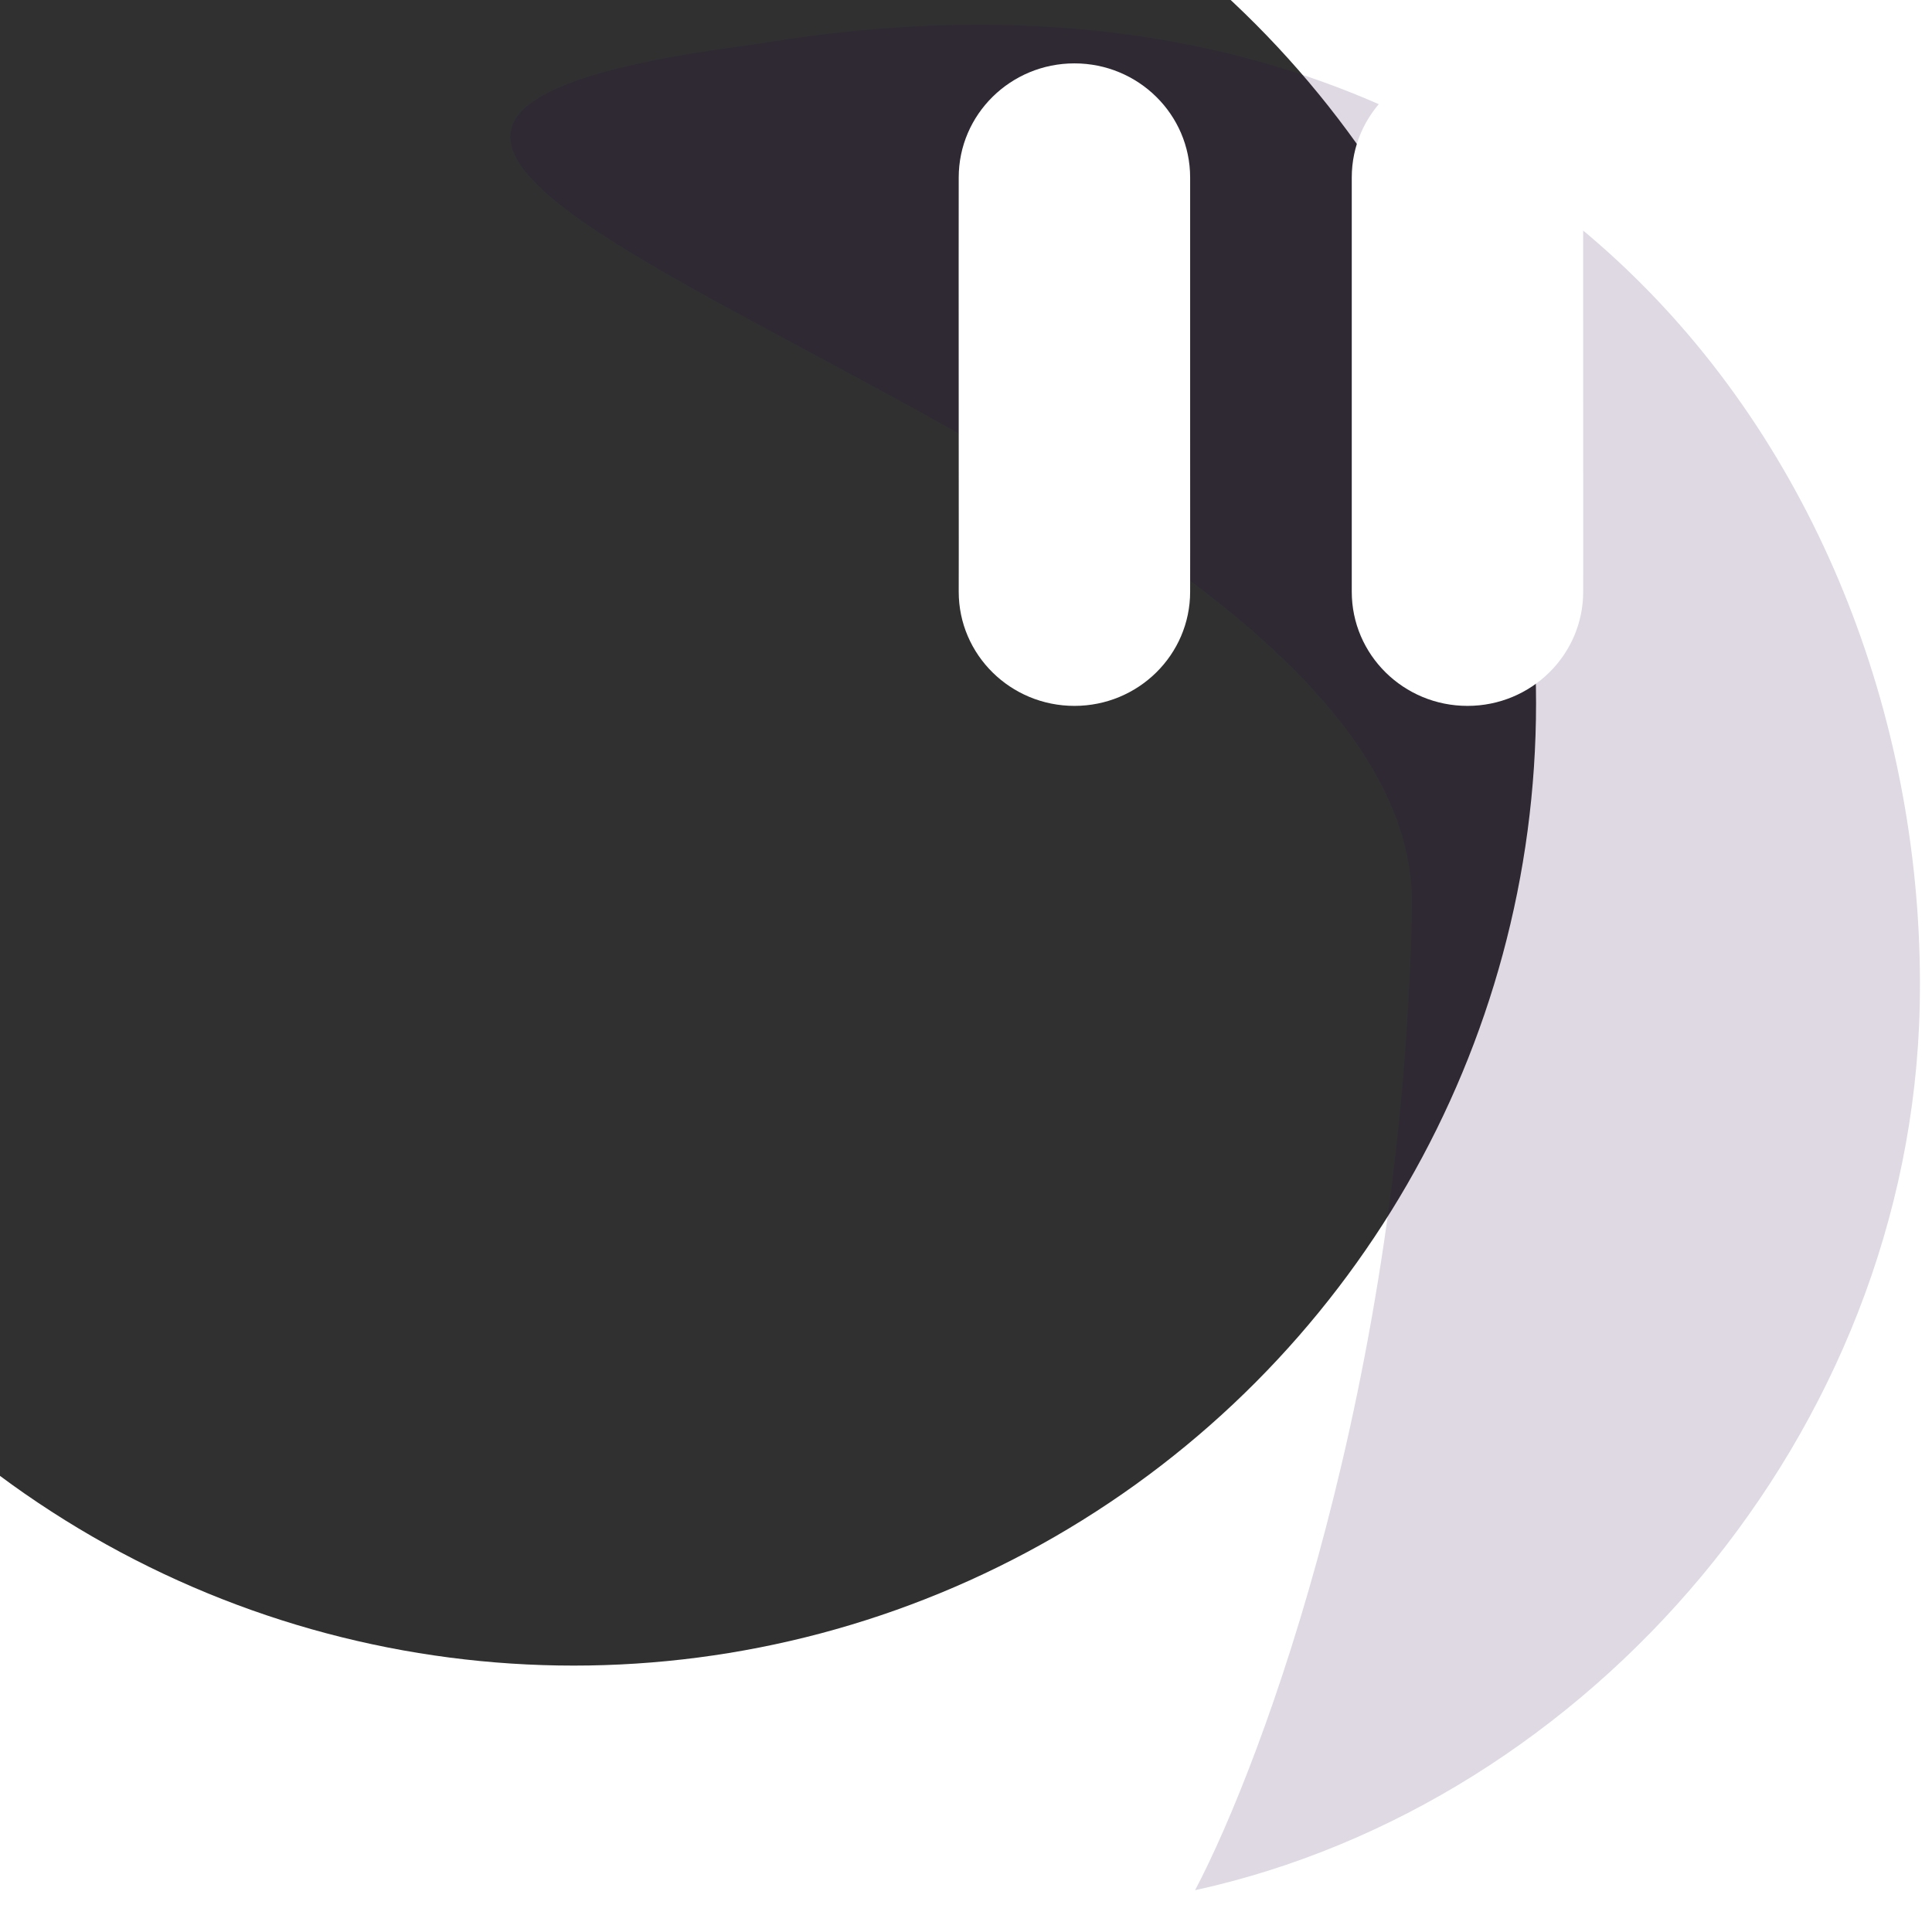
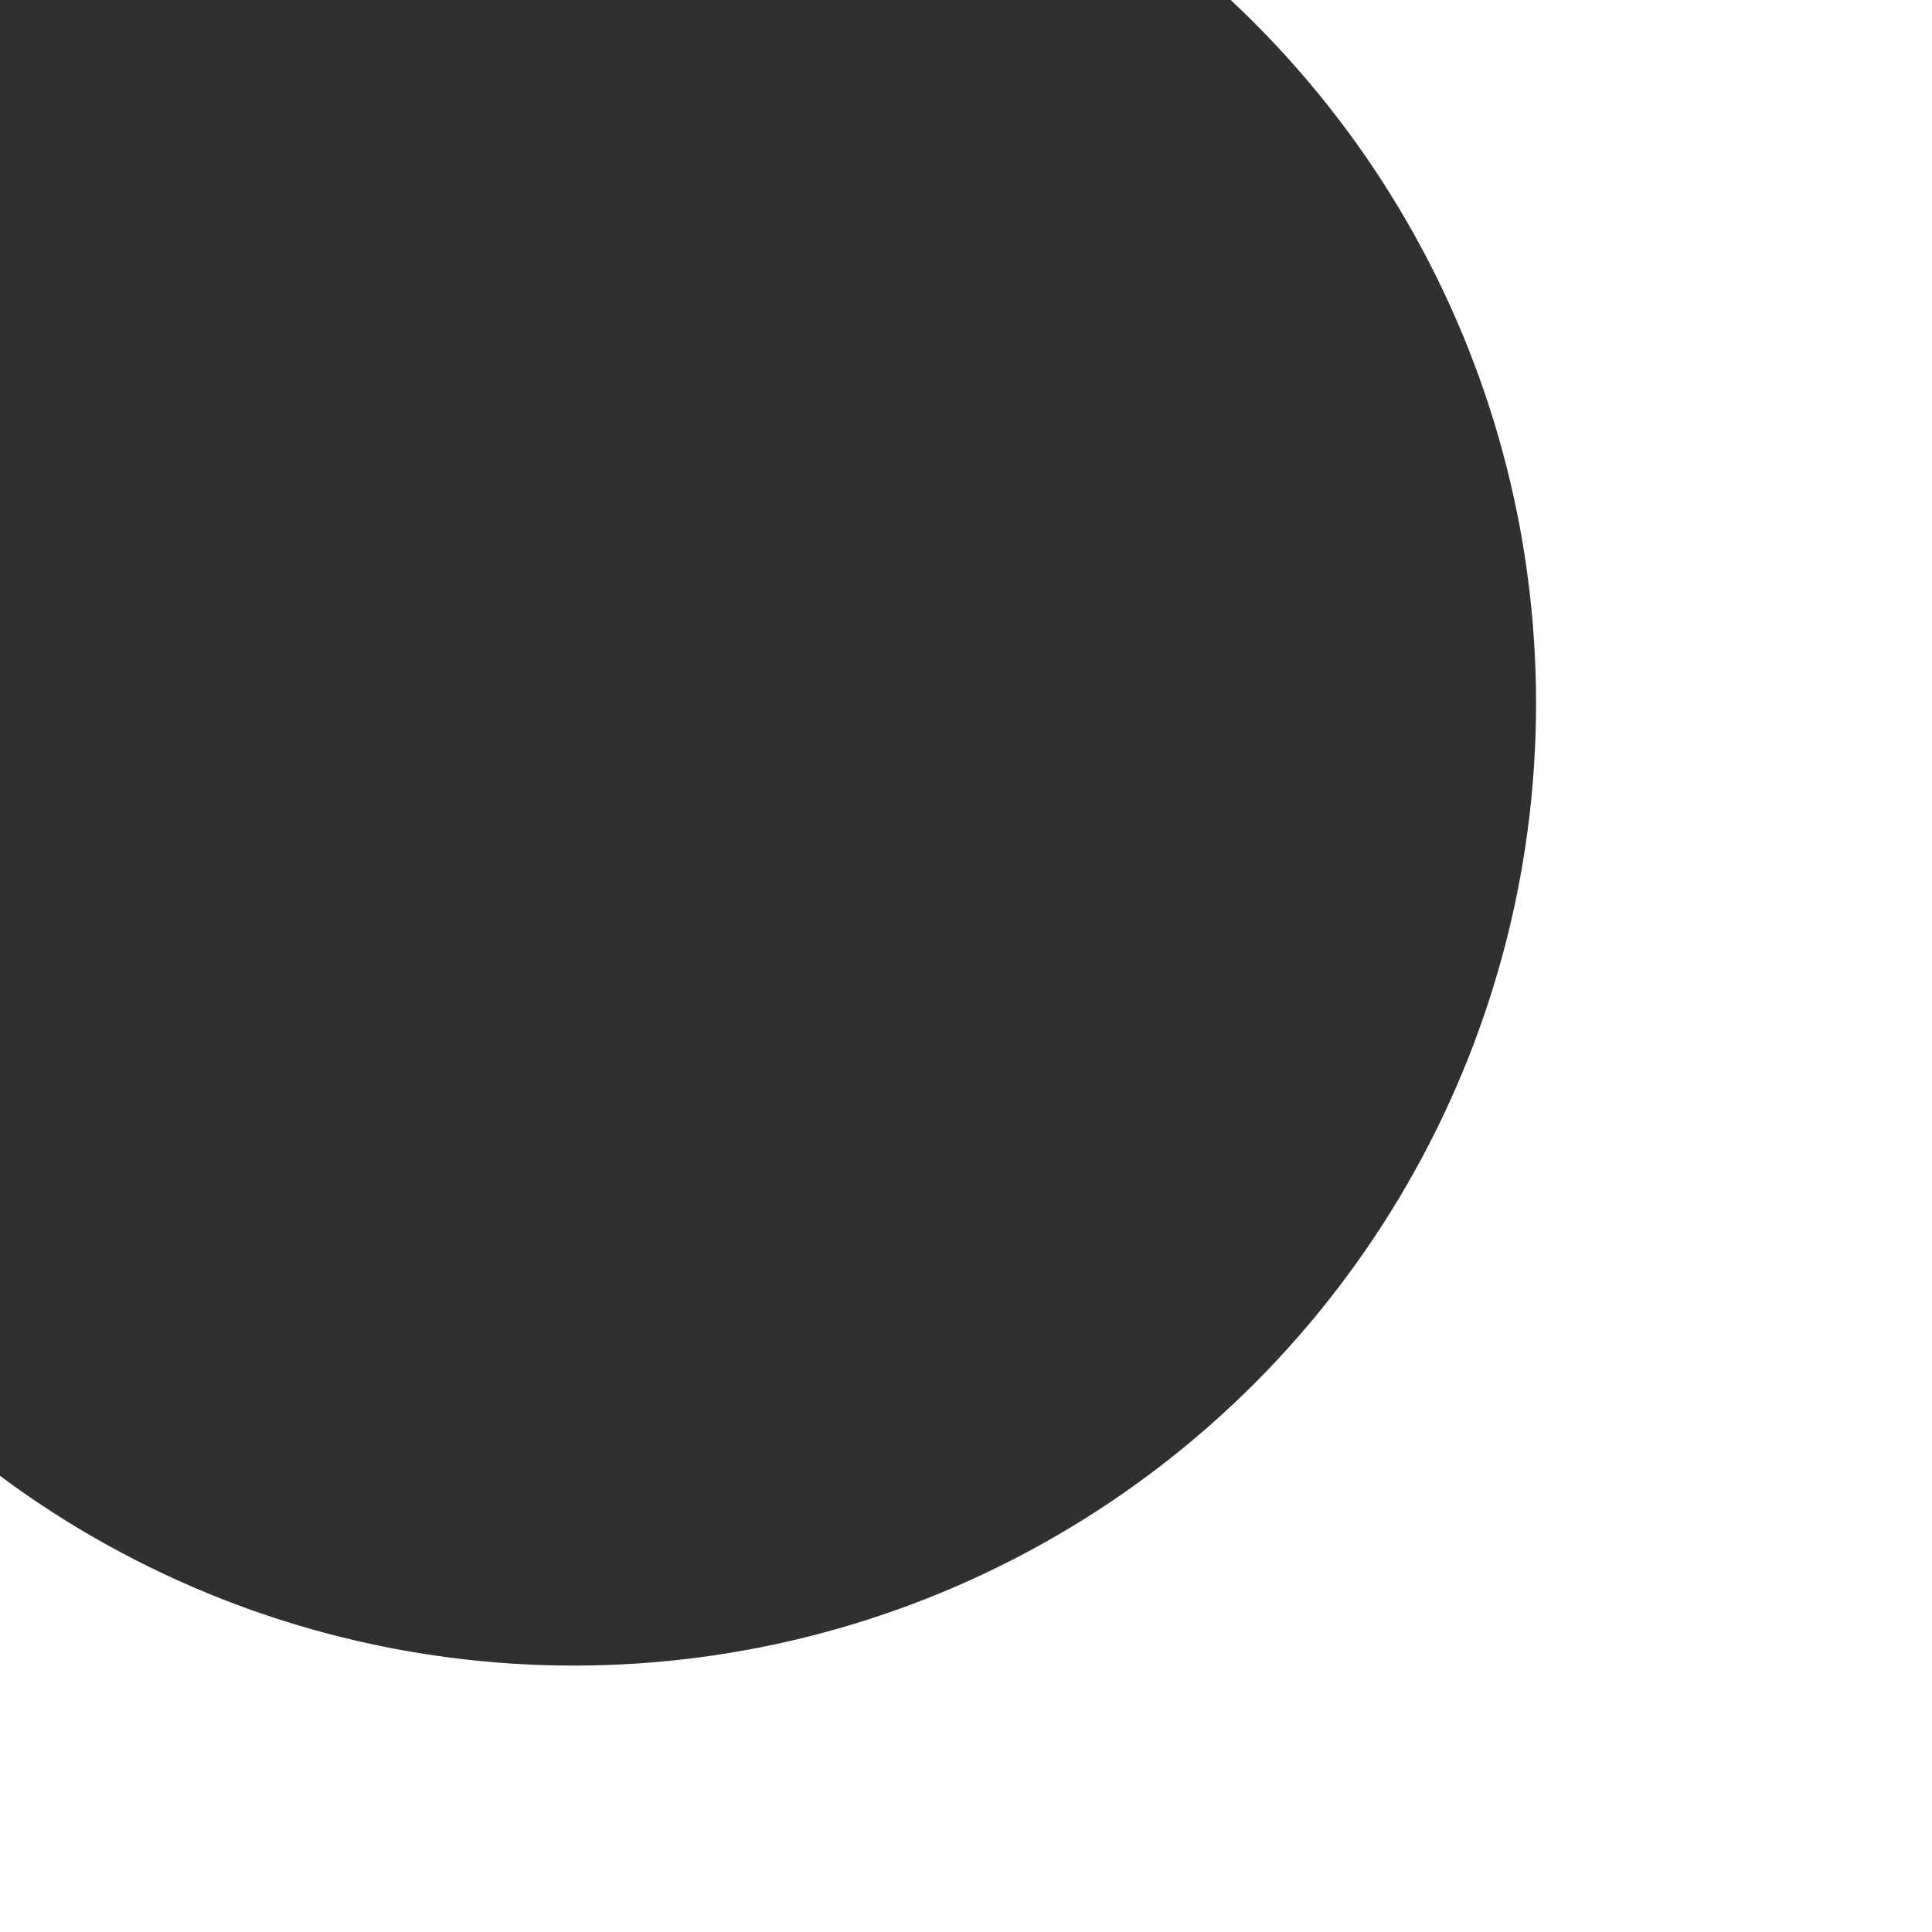
<svg xmlns="http://www.w3.org/2000/svg" xmlns:xlink="http://www.w3.org/1999/xlink" width="82" height="82" viewBox="0 0 82 82" fill="none">
  <g filter="url(#filter0_i_1588_7392)">
    <circle cx="40.845" cy="40.845" r="40.845" fill="#303030" />
  </g>
  <g style="mix-blend-mode:soft-light">
    <path d="M59.931 38.505C59.547 58.621 53.633 74.701 50.723 80.226C67.451 76.564 81.094 60.828 81.479 42.686C81.952 20.409 65.352 -3.771 32.047 1.884C-2.514 6.283 60.315 18.389 59.931 38.505Z" fill="url(#pattern0_1588_7392)" />
  </g>
-   <path d="M67.195 7.533C67.195 4.858 64.996 2.689 62.284 2.689C59.572 2.689 57.373 4.858 57.373 7.533V18.281L57.373 25.116C57.373 27.791 59.572 29.96 62.284 29.96C64.996 29.96 67.195 27.791 67.195 25.116C67.195 25.116 67.2 22.558 67.195 18.281C67.191 14.076 67.195 7.533 67.195 7.533Z" fill="white" />
-   <path d="M50.513 7.534C50.513 4.859 48.315 2.69 45.602 2.69C42.89 2.69 40.691 4.859 40.691 7.534C40.691 7.534 40.685 14.07 40.691 18.281C40.697 22.565 40.691 25.117 40.691 25.117C40.691 27.792 42.89 29.96 45.602 29.96C48.315 29.96 50.513 27.792 50.513 25.117C50.513 25.117 50.517 22.557 50.513 18.281C50.51 14.078 50.513 7.534 50.513 7.534Z" fill="white" />
  <defs>
    <filter id="filter0_i_1588_7392" x="-16.495" y="-10.997" width="98.184" height="92.686" filterUnits="userSpaceOnUse" color-interpolation-filters="sRGB">
      <feFlood flood-opacity="0" result="BackgroundImageFix" />
      <feBlend mode="normal" in="SourceGraphic" in2="BackgroundImageFix" result="shape" />
      <feColorMatrix in="SourceAlpha" type="matrix" values="0 0 0 0 0 0 0 0 0 0 0 0 0 0 0 0 0 0 127 0" result="hardAlpha" />
      <feOffset dx="-16.495" dy="-10.997" />
      <feGaussianBlur stdDeviation="34.522" />
      <feComposite in2="hardAlpha" operator="arithmetic" k2="-1" k3="1" />
      <feColorMatrix type="matrix" values="0 0 0 0 0 0 0 0 0 0 0 0 0 0 0 0 0 0 0.09 0" />
      <feBlend mode="normal" in2="shape" result="effect1_innerShadow_1588_7392" />
    </filter>
    <pattern id="pattern0_1588_7392" patternUnits="userSpaceOnUse" patternTransform="matrix(3.619 0 0 7.239 -2.514 -3.771)" preserveAspectRatio="none" viewBox="0 0 7.2 14.4" width="1" height="1">
      <use xlink:href="#pattern0_1588_7392_inner" transform="translate(-7.2 0)" />
      <g id="pattern0_1588_7392_inner">
-         <circle cx="2" cy="2" r="2" fill="#2A0549" />
-       </g>
+         </g>
      <use xlink:href="#pattern0_1588_7392_inner" transform="translate(-3.6 7.2)" />
      <use xlink:href="#pattern0_1588_7392_inner" transform="translate(3.6 7.2)" />
    </pattern>
  </defs>
</svg>